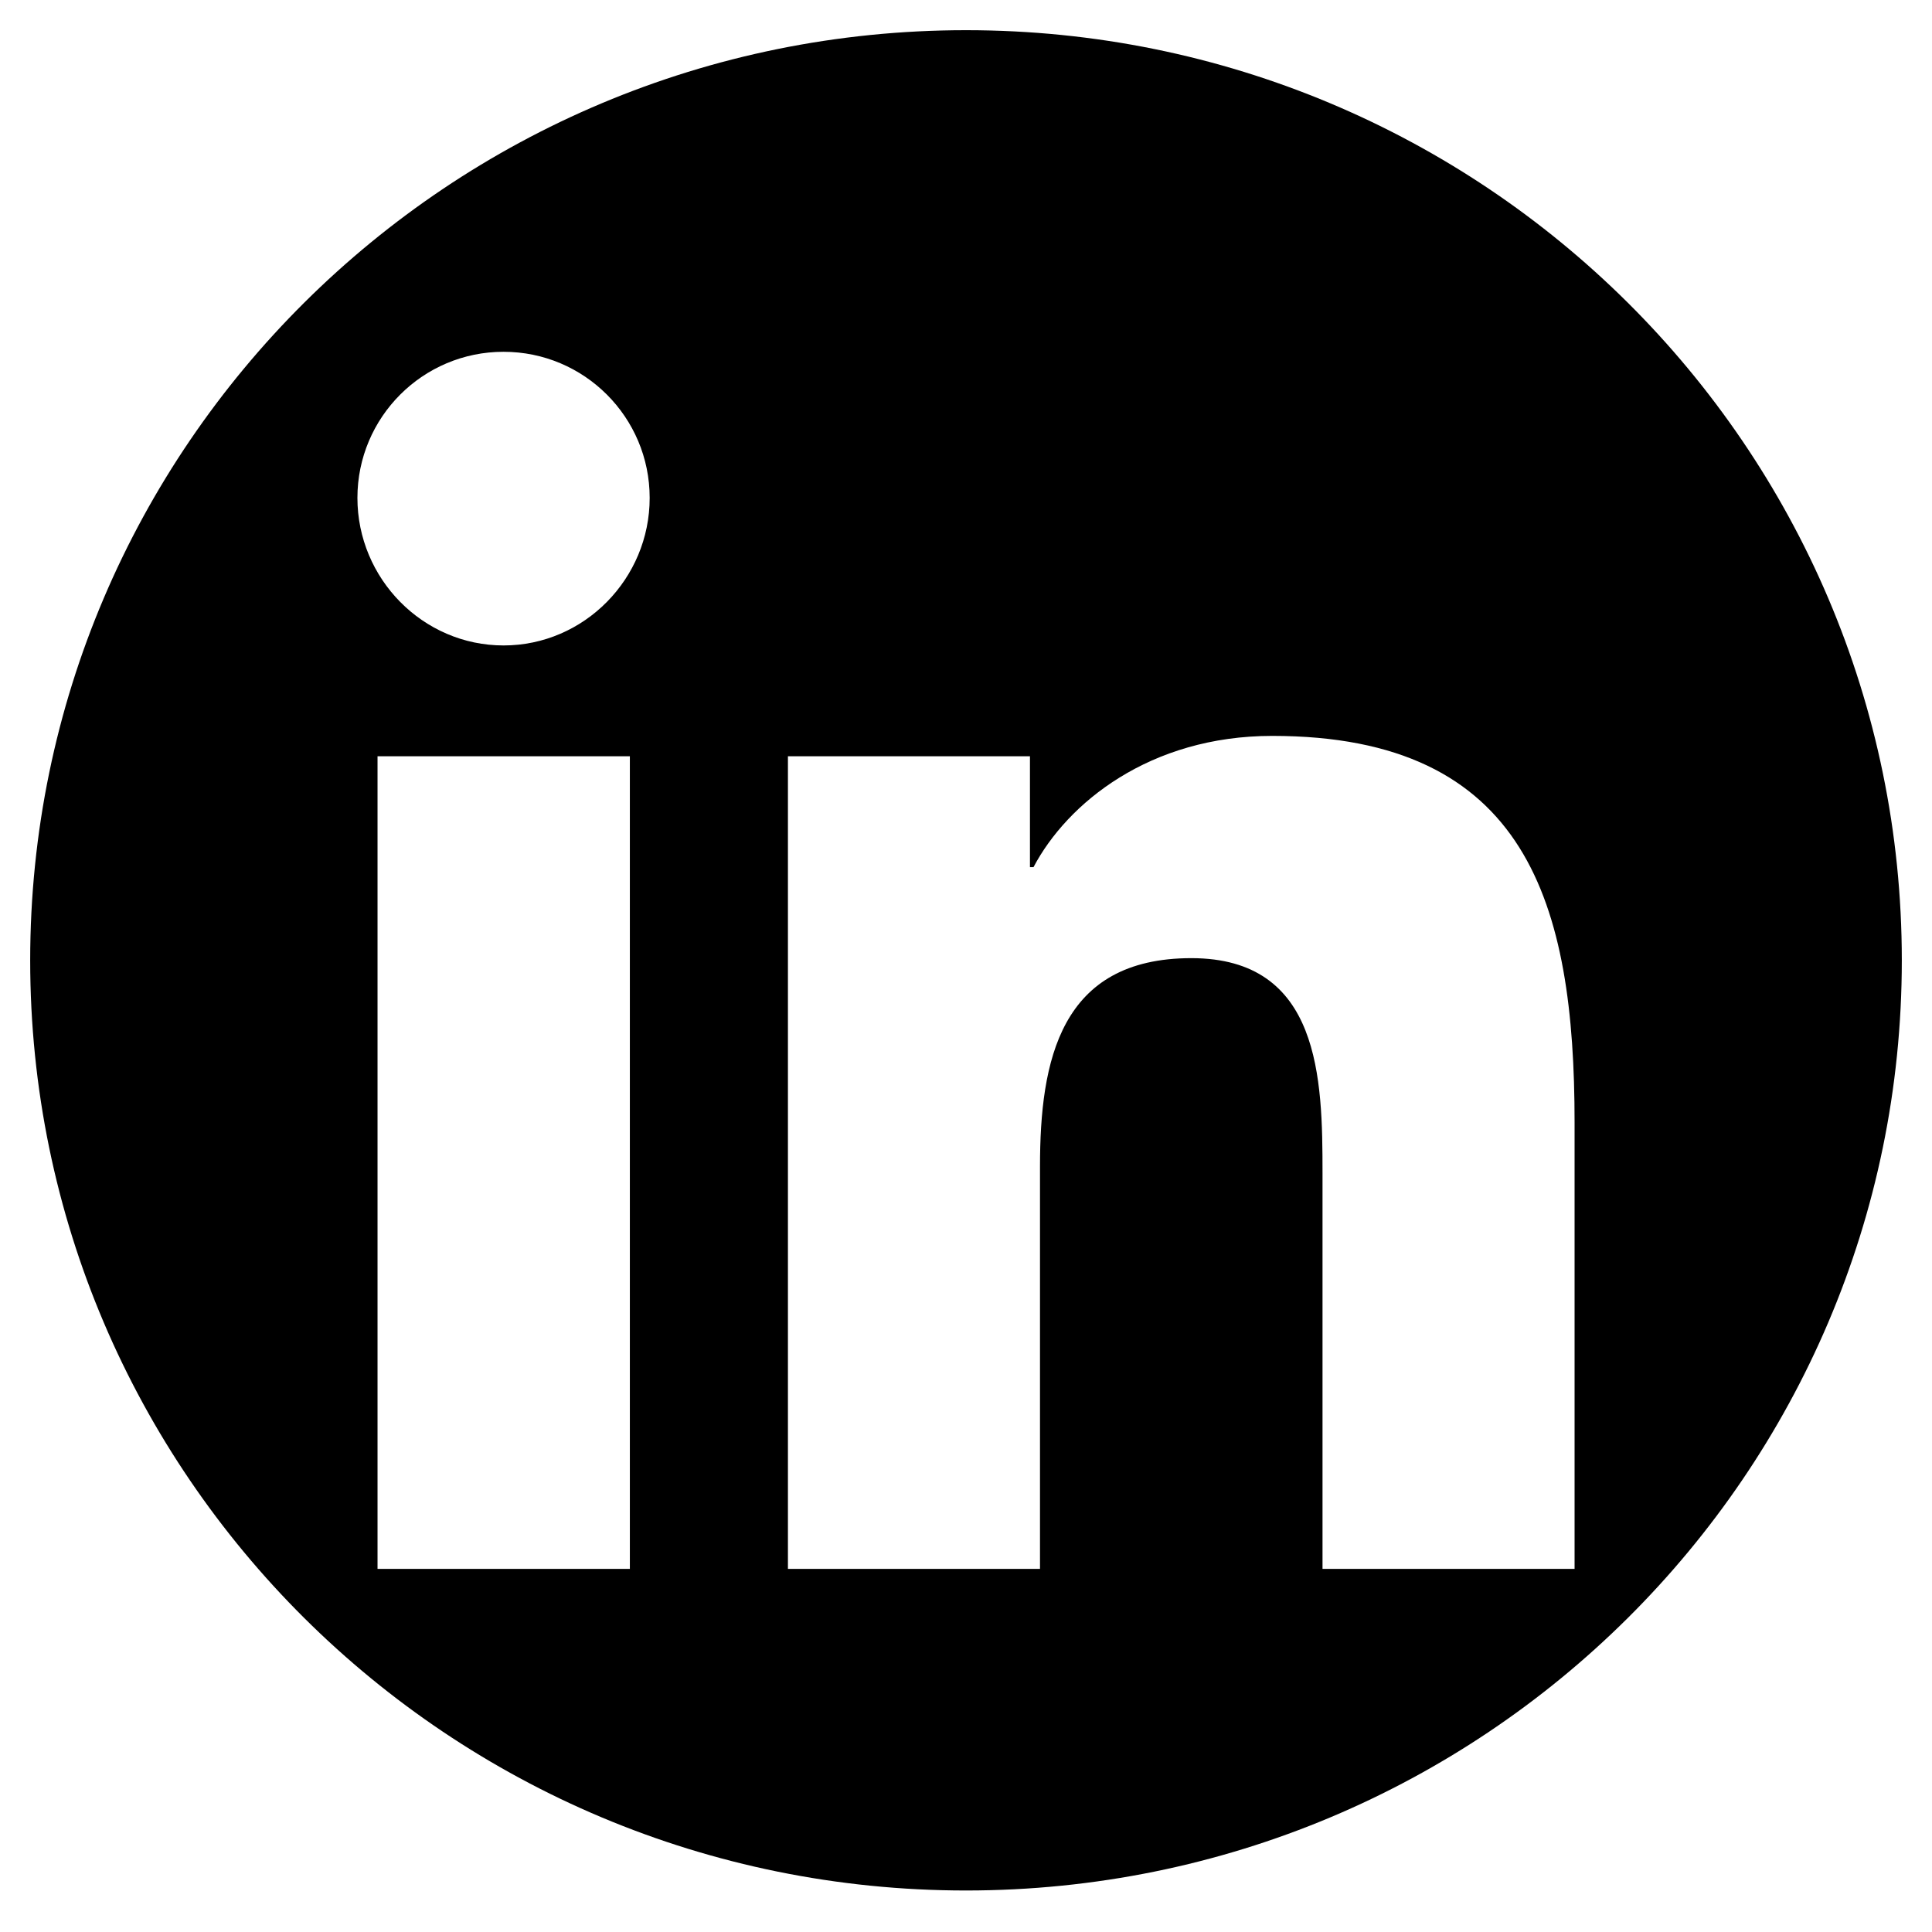
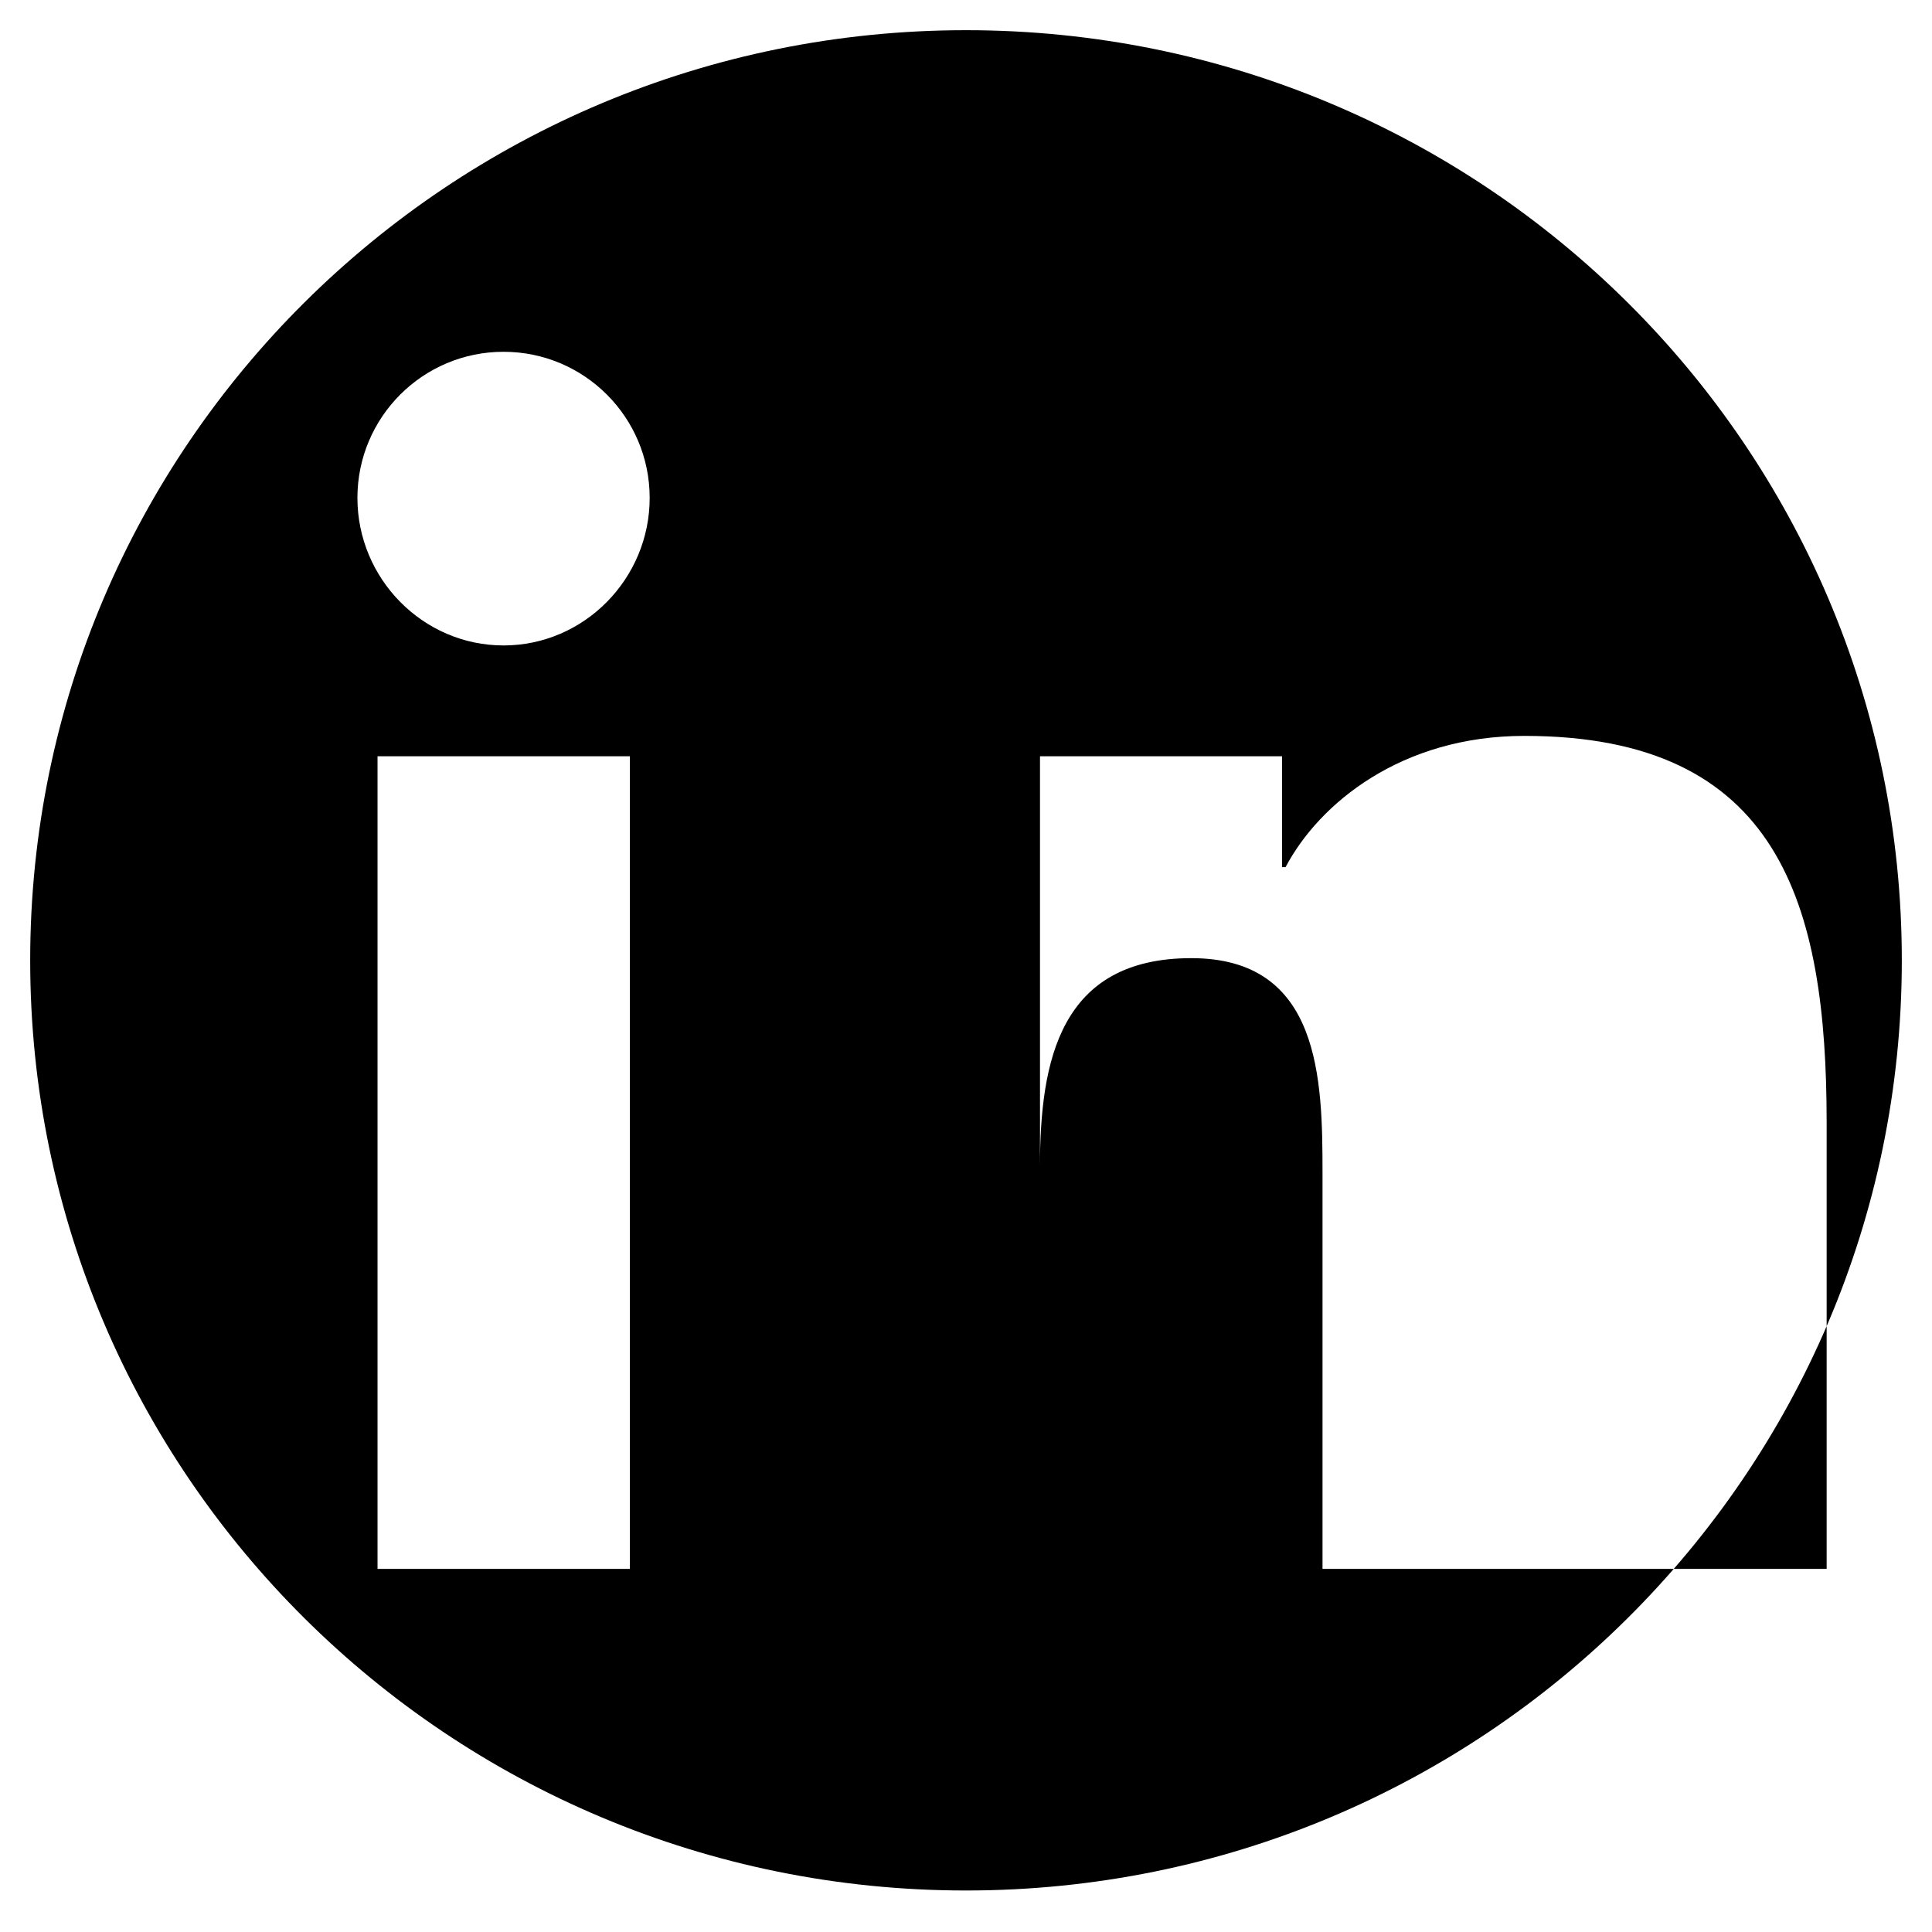
<svg xmlns="http://www.w3.org/2000/svg" version="1.1" id="Layer_1" x="0px" y="0px" viewBox="0 0 512 512" style="enable-background:new 0 0 512 512;" xml:space="preserve">
-   <path d="M256,8C119.03,8,8,118.36,8,254.5S119.03,501,256,501s248-110.36,248-246.5S392.97,8,256,8z M166.92,415.77h-66.87V200.42 h66.87V415.77z M133.45,171.05c-21.38,0-38.73-17.71-38.73-39.1c0-21.39,17.35-38.73,38.73-38.72c21.39,0,38.72,17.34,38.72,38.72 C172.18,153.33,154.83,171.05,133.45,171.05z M417.28,415.77h-0.07h-66.73V310.94c0-24.98-0.5-57.02-34.77-57.02 c-34.77,0-40.1,27.14-40.1,55.22v106.63h-66.8V200.42h64.14v29.38h0.94c8.93-16.92,30.74-34.78,63.27-34.78 c67.68,0,80.12,44.57,80.12,102.46V415.77z" />
+   <path d="M256,8C119.03,8,8,118.36,8,254.5S119.03,501,256,501s248-110.36,248-246.5S392.97,8,256,8z M166.92,415.77h-66.87V200.42 h66.87V415.77z M133.45,171.05c-21.38,0-38.73-17.71-38.73-39.1c0-21.39,17.35-38.73,38.73-38.72c21.39,0,38.72,17.34,38.72,38.72 C172.18,153.33,154.83,171.05,133.45,171.05z M417.28,415.77h-0.07h-66.73V310.94c0-24.98-0.5-57.02-34.77-57.02 c-34.77,0-40.1,27.14-40.1,55.22v106.63V200.42h64.14v29.38h0.94c8.93-16.92,30.74-34.78,63.27-34.78 c67.68,0,80.12,44.57,80.12,102.46V415.77z" />
</svg>